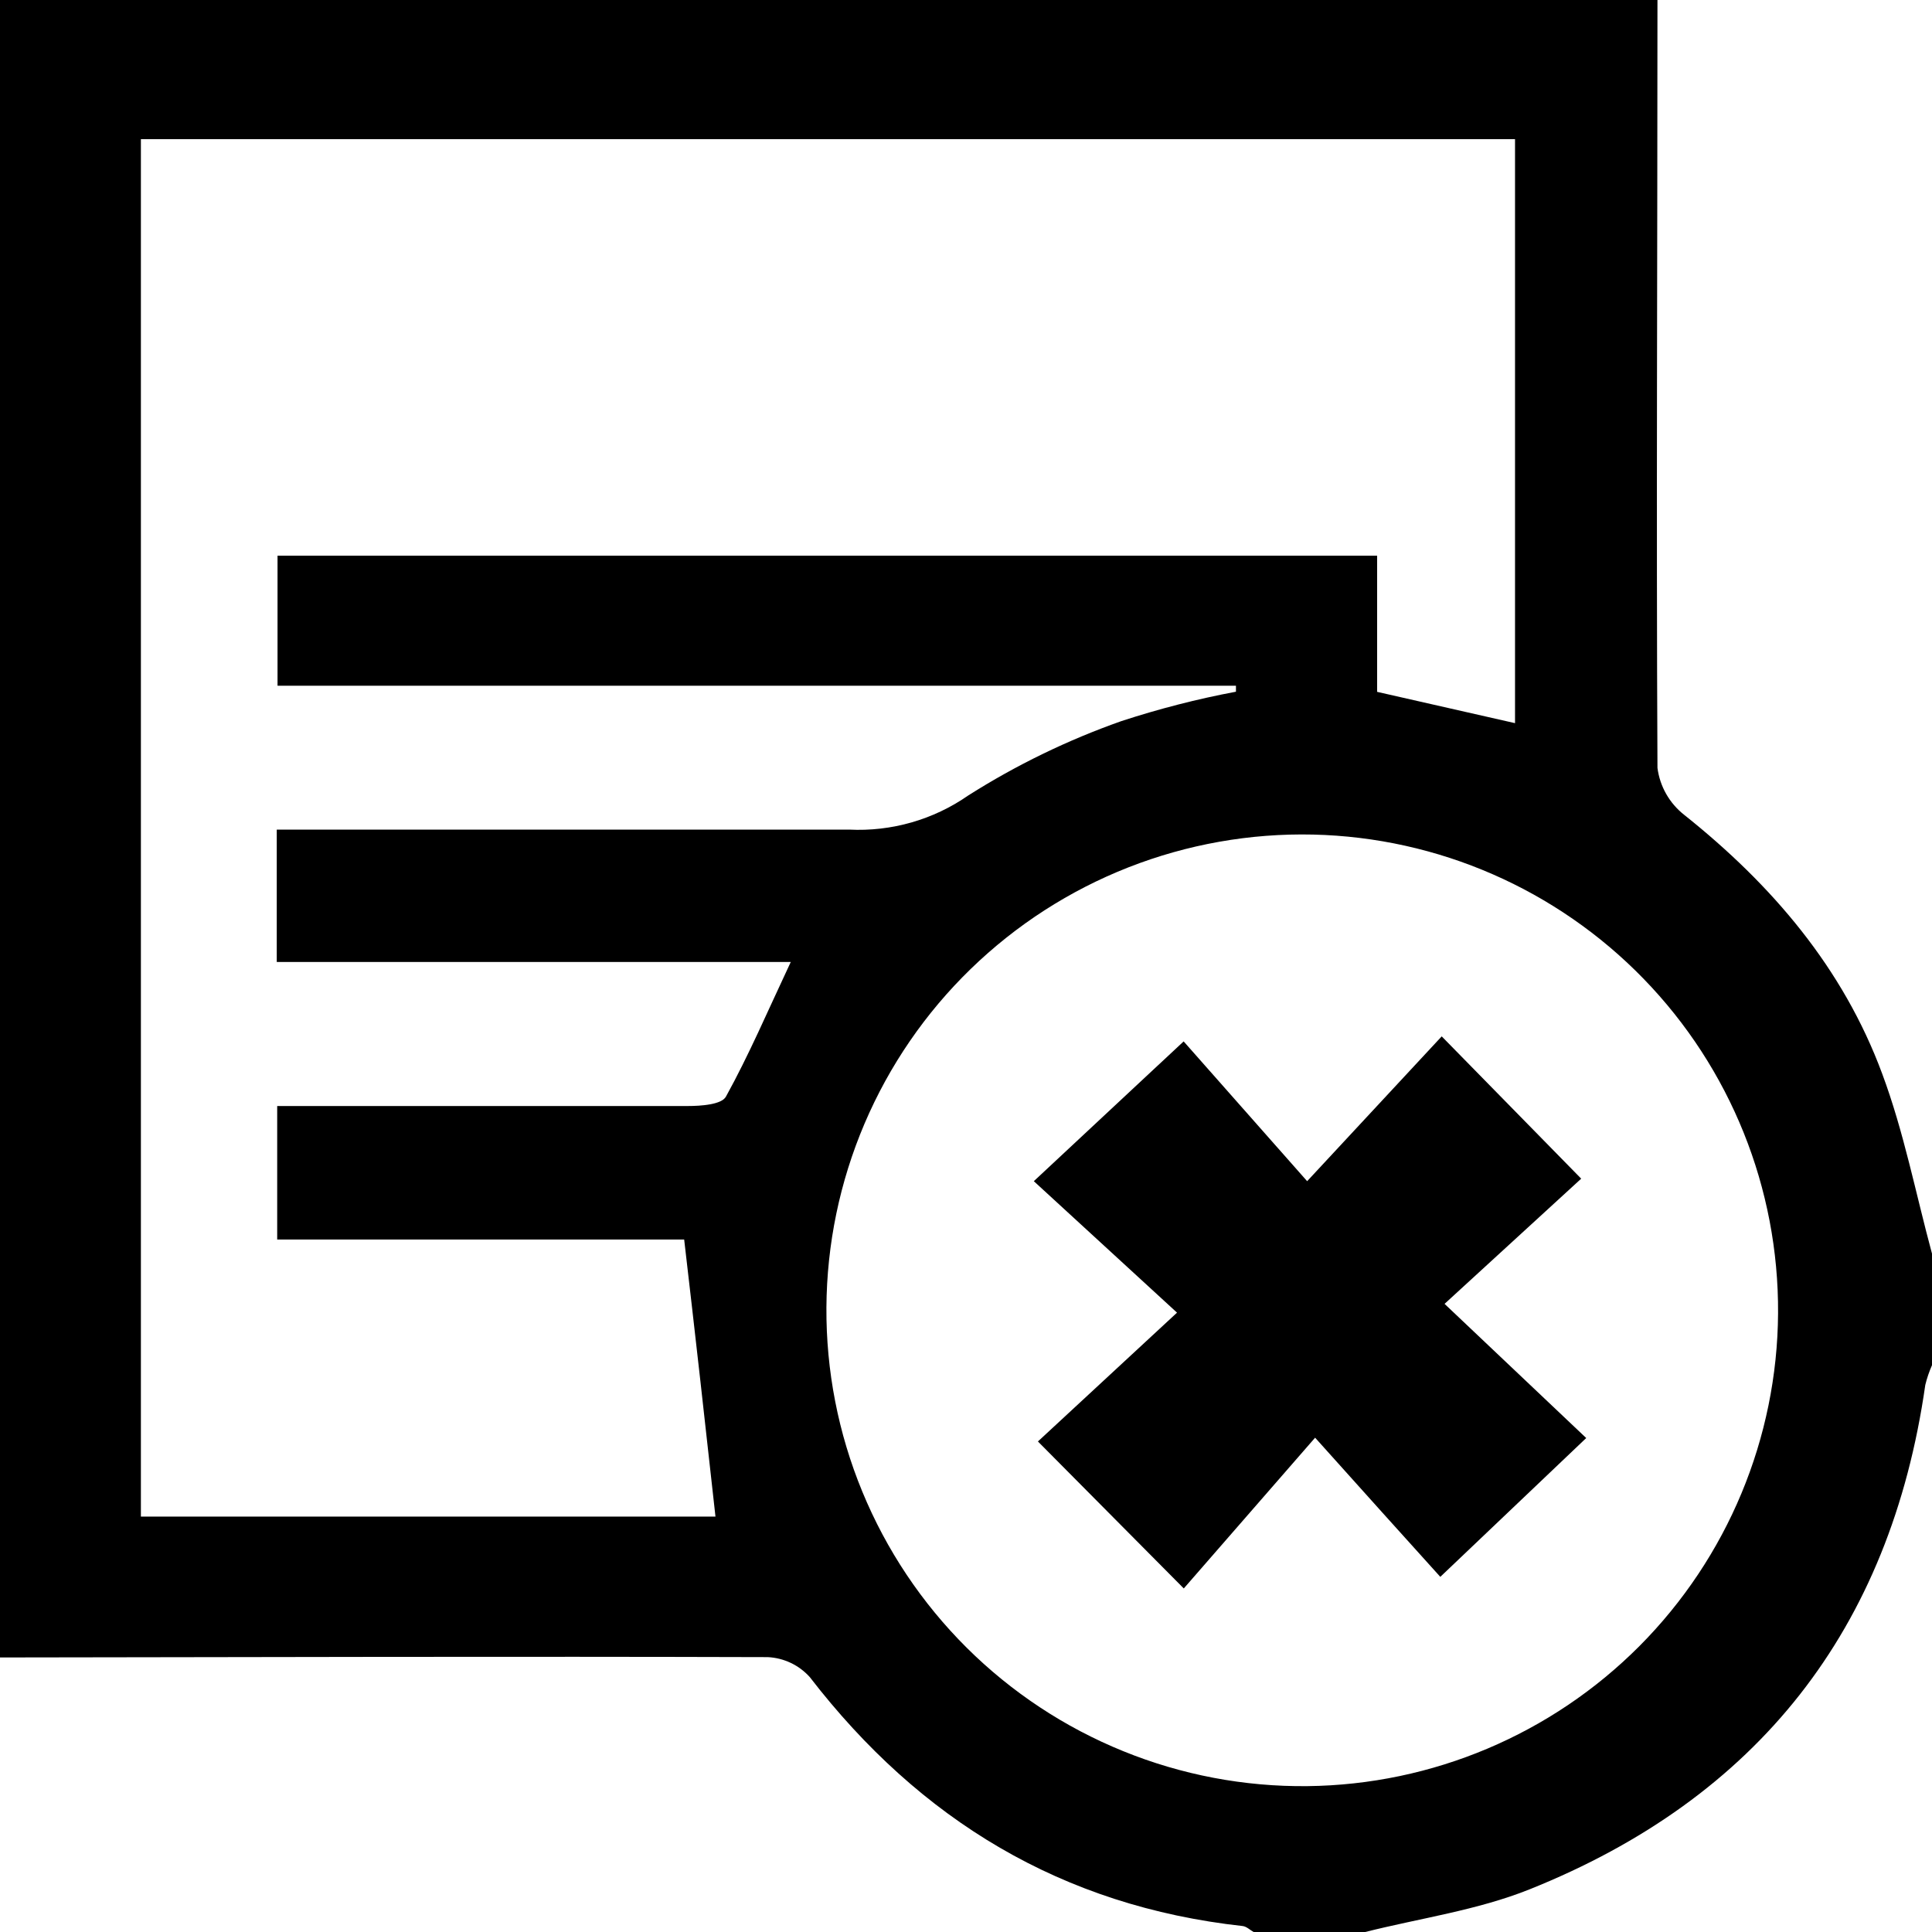
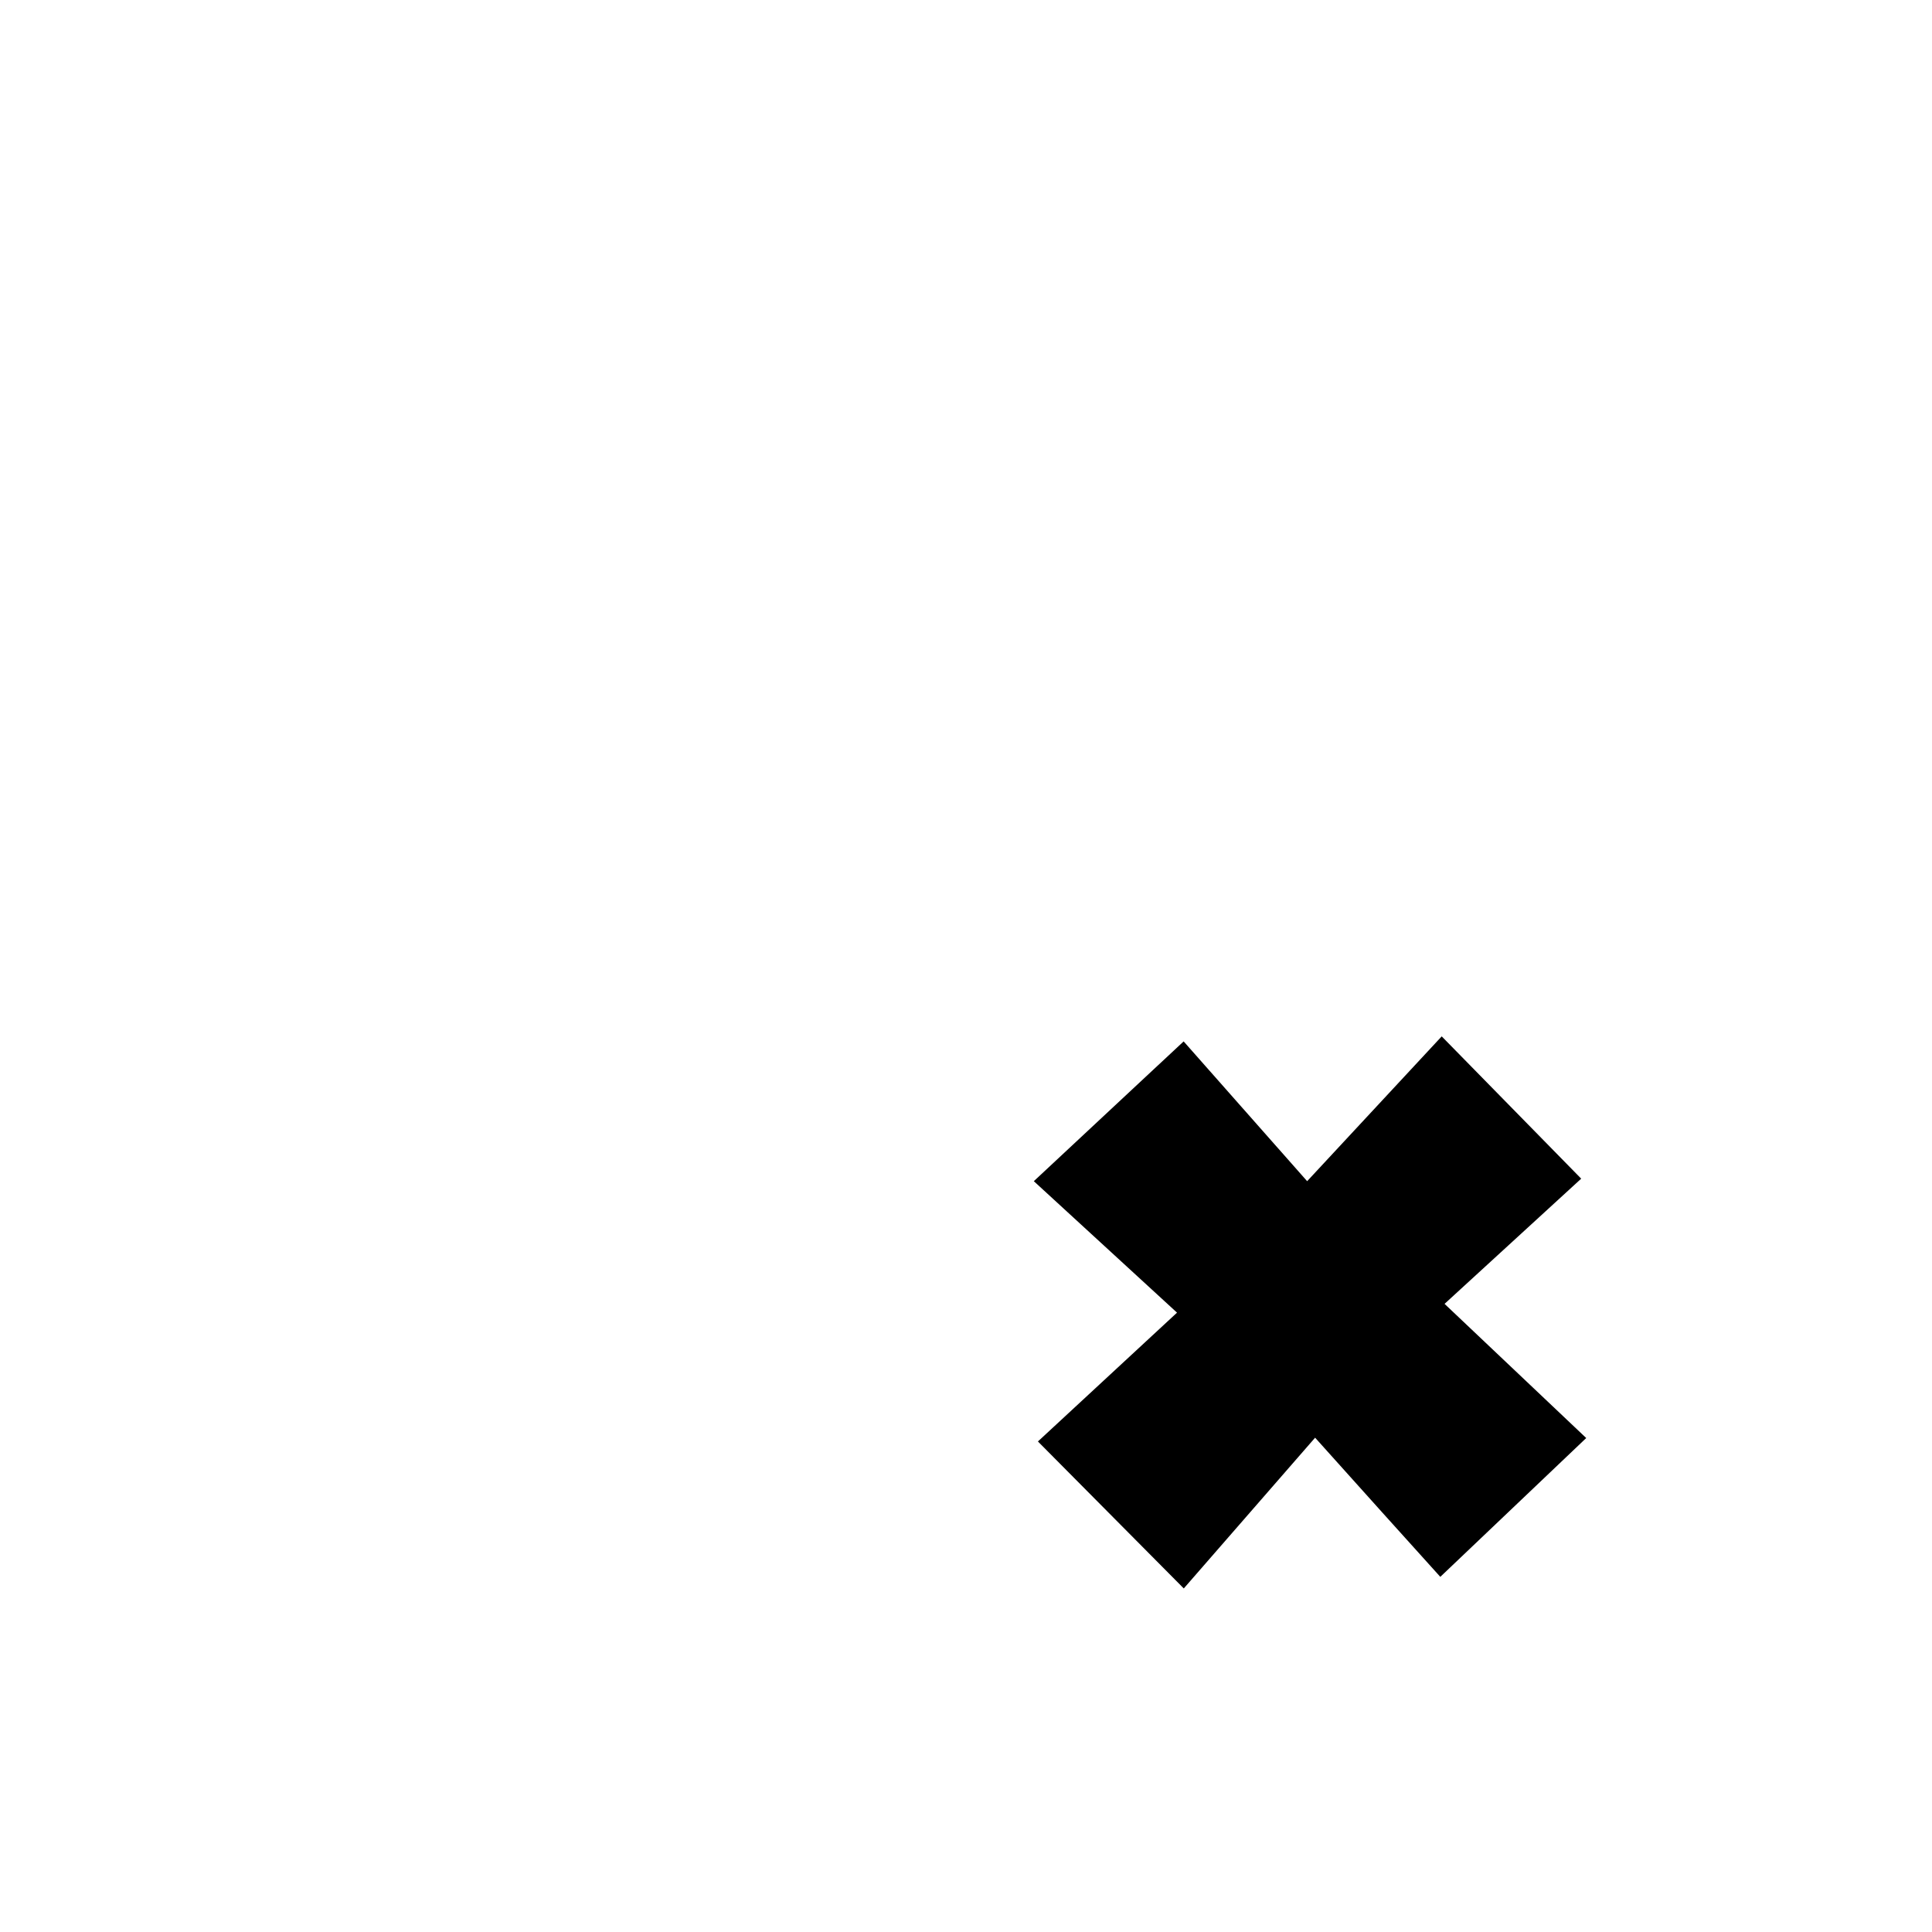
<svg xmlns="http://www.w3.org/2000/svg" width="40" height="40" viewBox="0 0 40 40" fill="none">
-   <path d="M0 34.316V0H34.316C34.316 5.302 34.29 10.6 34.316 15.899C34.366 16.283 34.565 16.632 34.87 16.871C36.688 18.32 38.159 20.041 38.969 22.231C39.417 23.433 39.663 24.71 40 25.955V28.265C39.942 28.397 39.895 28.534 39.861 28.674C39.138 33.733 36.39 37.226 31.665 39.118C30.586 39.55 29.396 39.715 28.265 40H25.955C25.88 39.958 25.809 39.887 25.731 39.877C21.991 39.465 19.049 37.683 16.767 34.724C16.657 34.601 16.523 34.5 16.373 34.429C16.224 34.358 16.061 34.317 15.896 34.309C10.587 34.293 5.302 34.309 0 34.316ZM2.917 2.881V31.399H14.813C14.603 29.494 14.395 27.634 14.165 25.663H5.739V22.899C8.611 22.899 11.424 22.899 14.236 22.899C14.512 22.899 14.94 22.87 15.03 22.704C15.504 21.846 15.892 20.938 16.372 19.917H5.73V17.176H6.734C10.348 17.176 13.964 17.176 17.578 17.176C18.456 17.22 19.325 16.972 20.047 16.469C21.042 15.838 22.105 15.322 23.216 14.93C23.993 14.676 24.785 14.472 25.589 14.321V14.197H5.746V11.505H28.512V14.324L31.367 14.972V2.881H2.917ZM27.07 36.98C29.653 36.951 32.122 35.909 33.945 34.078C35.767 32.246 36.797 29.772 36.813 27.189C36.828 24.605 35.829 22.118 34.029 20.265C32.229 18.412 29.773 17.339 27.189 17.279C25.882 17.249 24.581 17.48 23.364 17.957C22.146 18.435 21.036 19.15 20.098 20.061C19.159 20.972 18.412 22.061 17.899 23.264C17.386 24.468 17.118 25.761 17.11 27.069C17.102 28.377 17.354 29.673 17.853 30.882C18.351 32.091 19.085 33.189 20.012 34.112C20.939 35.034 22.041 35.763 23.253 36.255C24.464 36.748 25.762 36.994 27.07 36.98Z" fill="black" />
  <path d="M21.489 29.844L24.369 27.177L21.404 24.455L24.506 21.561L27.063 24.455L29.849 21.457L32.737 24.403L29.908 26.995L32.841 29.773L29.82 32.647C29.088 31.837 28.224 30.877 27.228 29.766L24.509 32.887L21.489 29.844Z" fill="black" />
</svg>